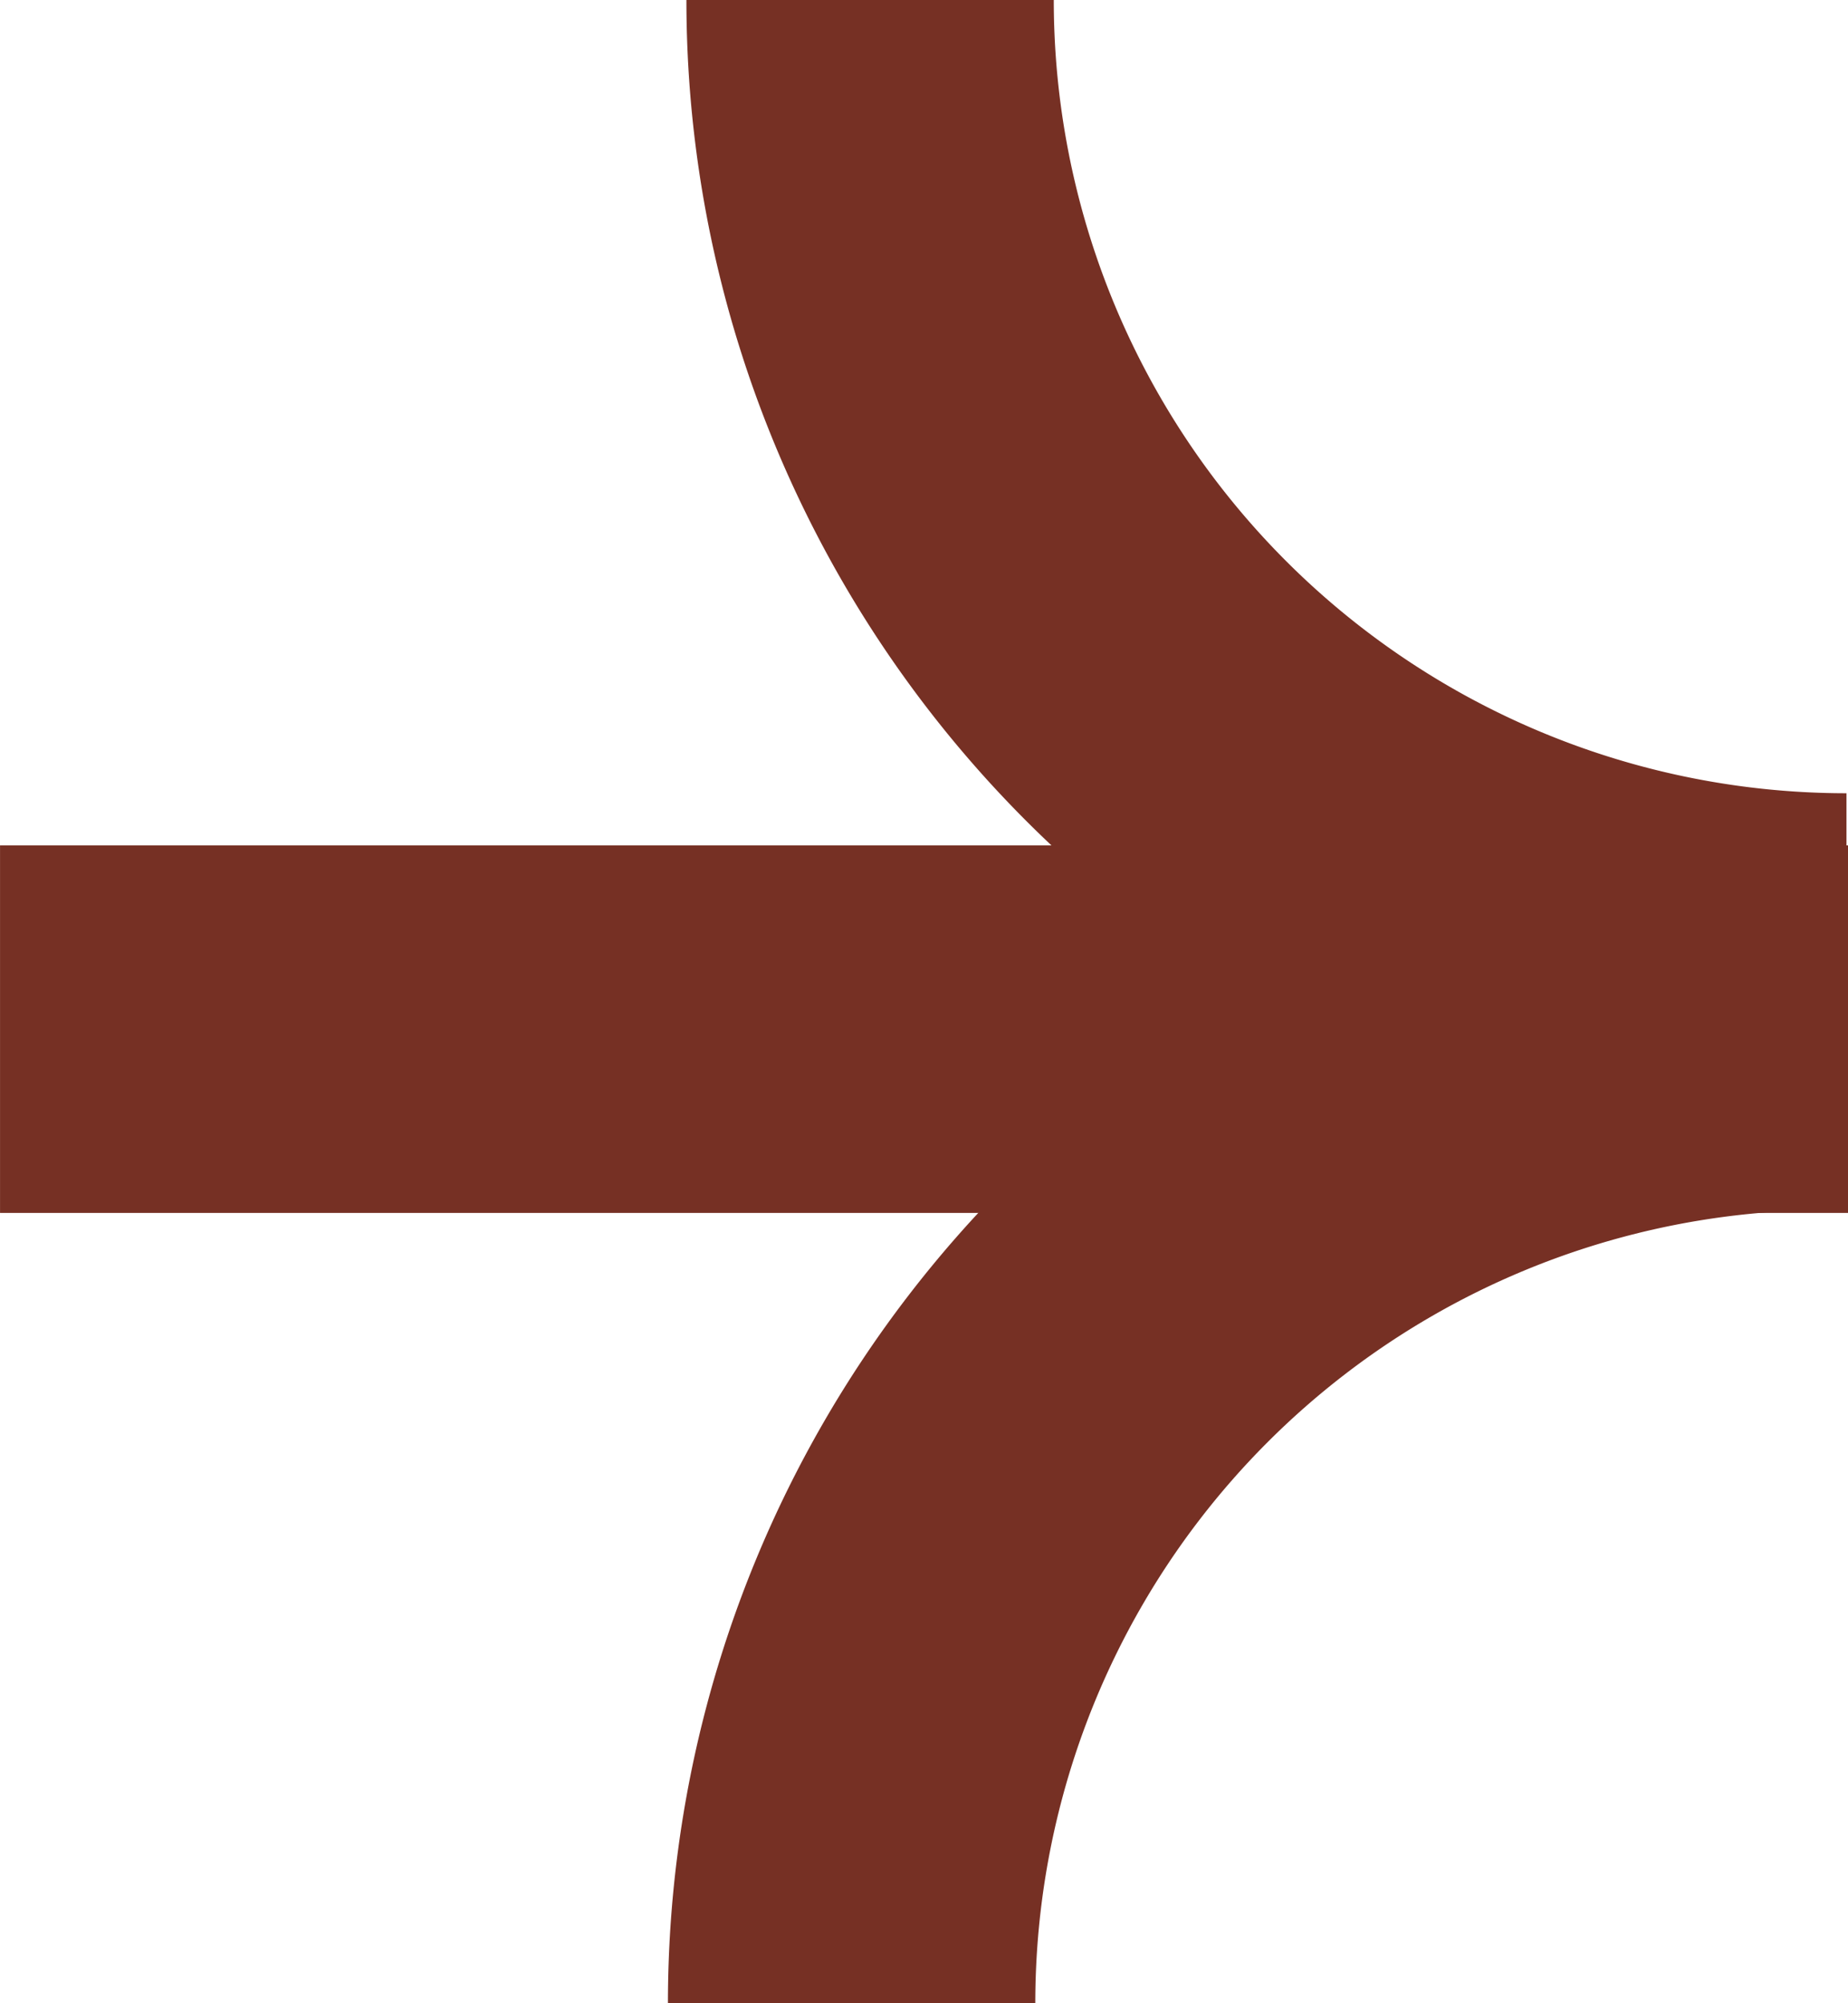
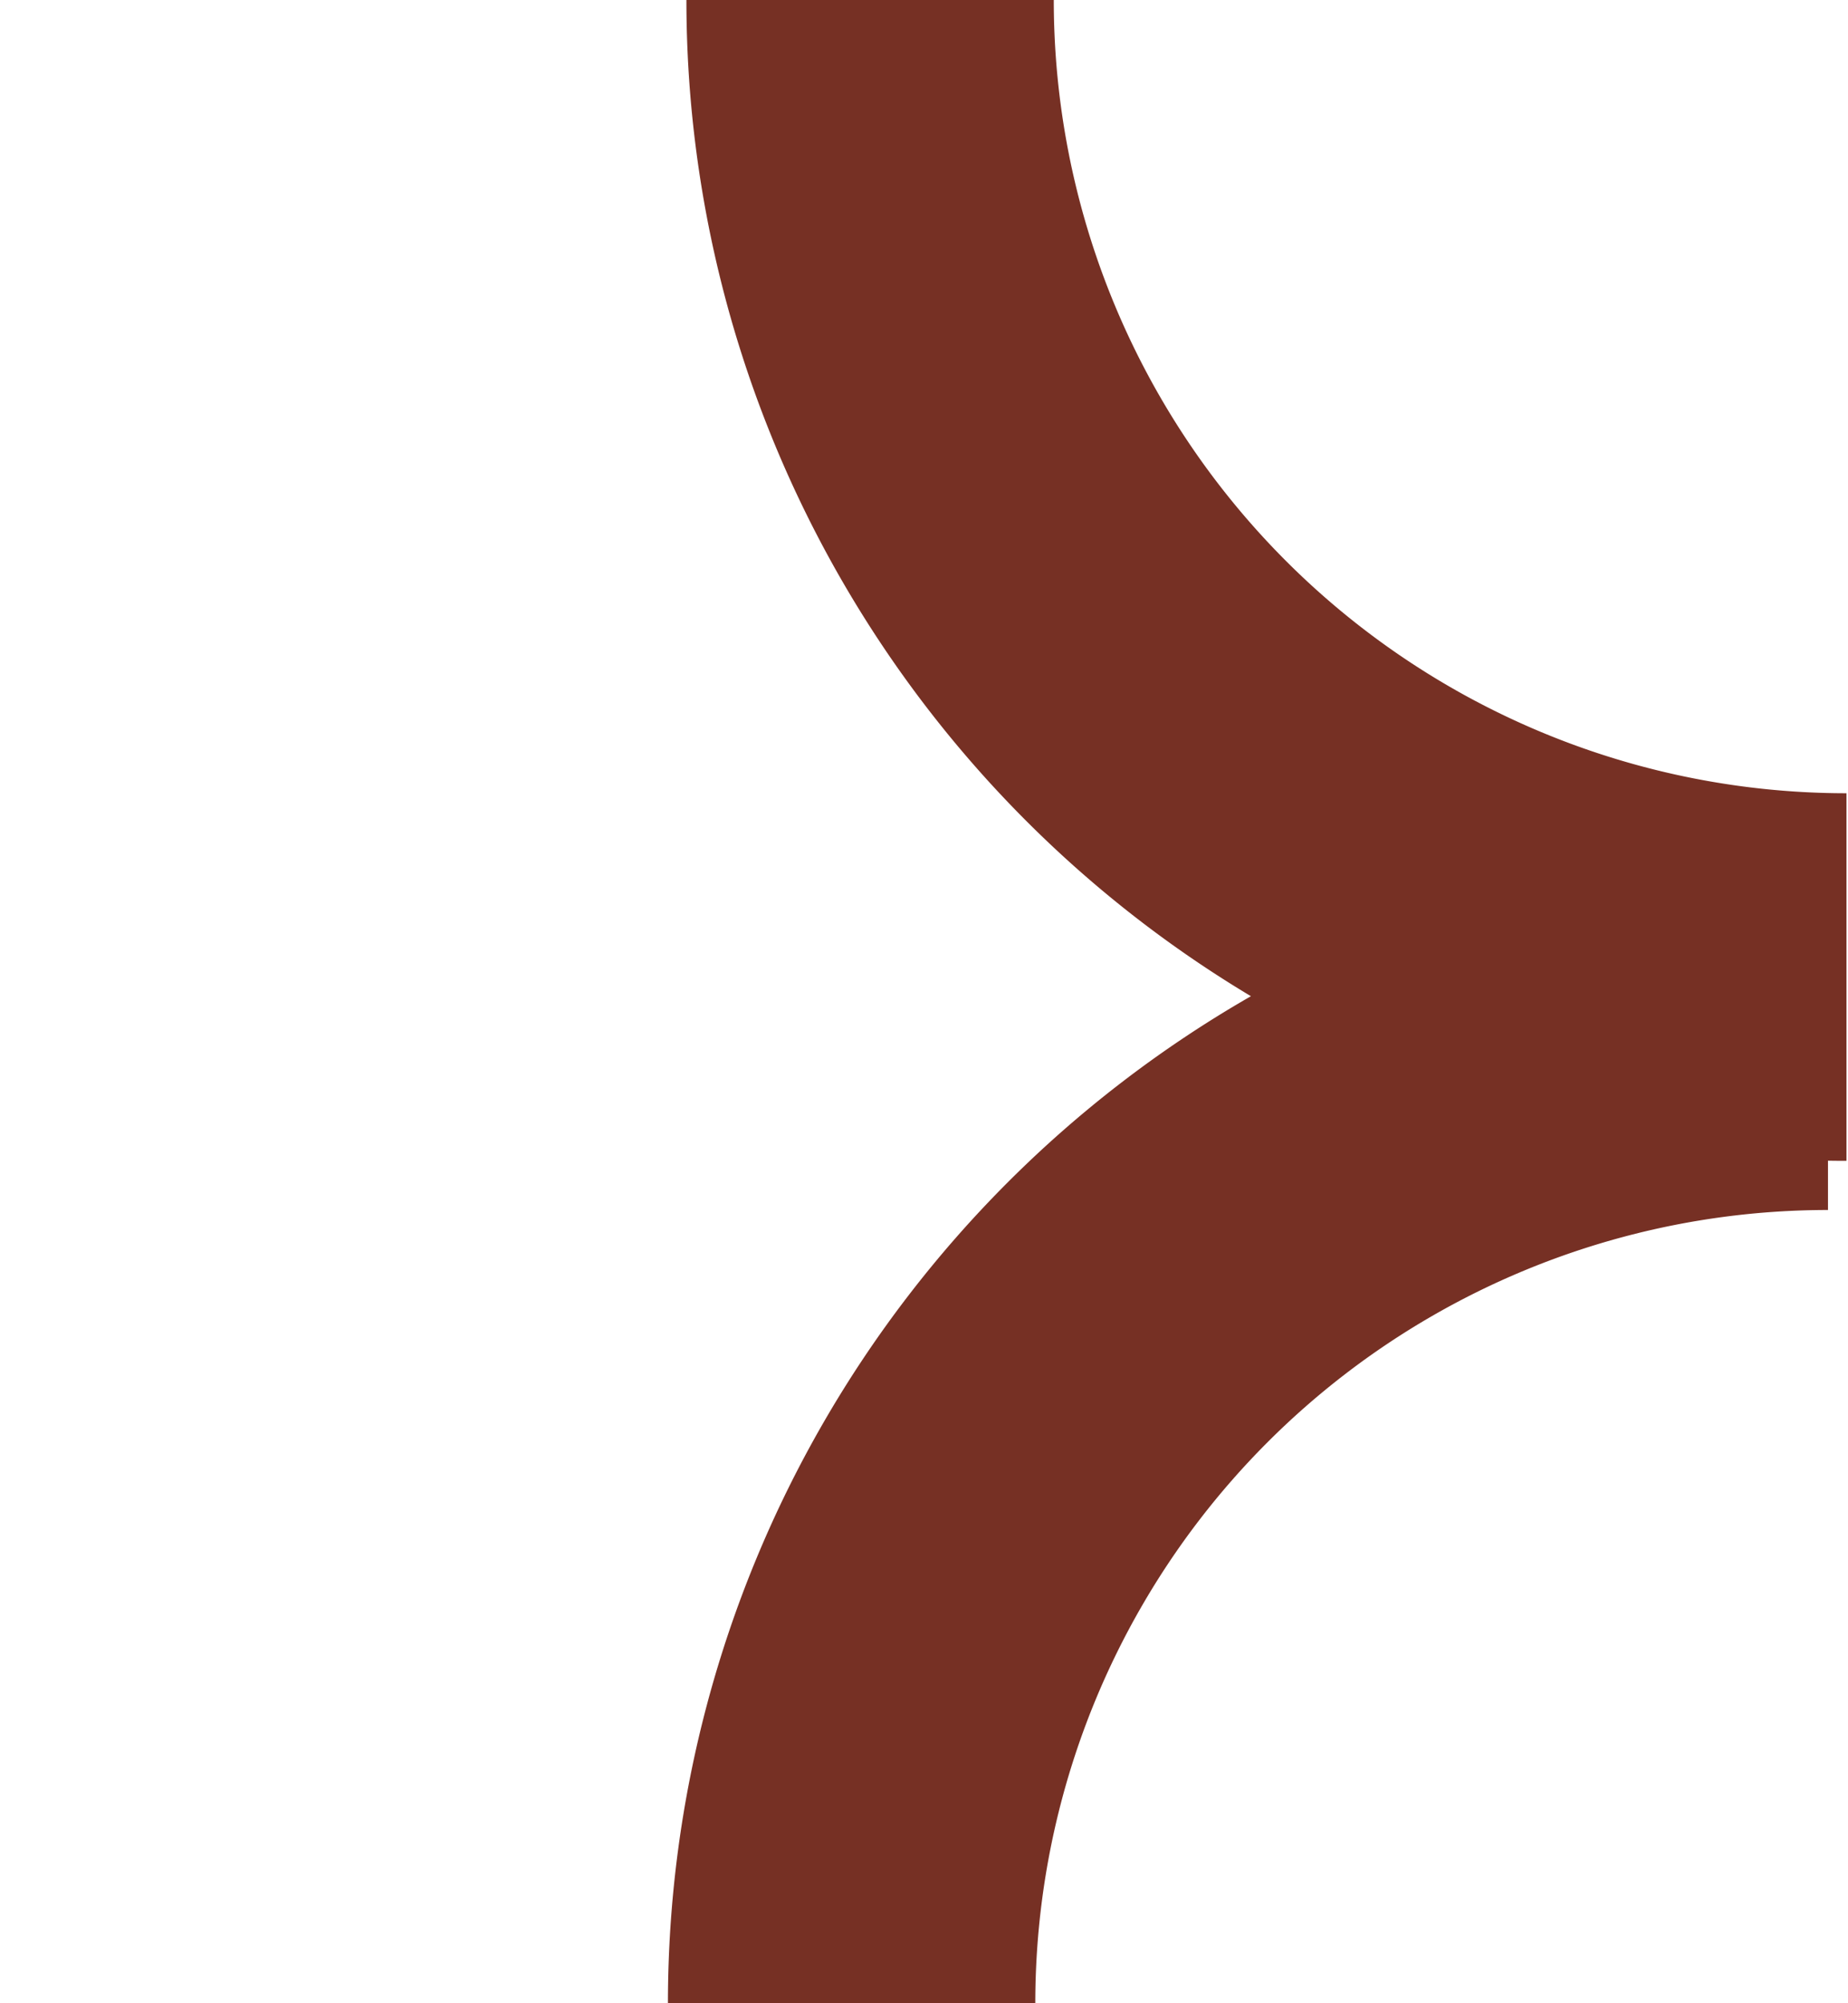
<svg xmlns="http://www.w3.org/2000/svg" width="24" height="26" fill="none" viewBox="0 0 24 26">
-   <path fill="#763024" stroke="#763024" stroke-width="2.385" d="M1.193 12.165h21.615v2.385H1.193z" />
  <path stroke="#763024" stroke-width="4.771" d="M23.98 12.681A12.68 12.68 0 0 1 11.3 0M11.06 26a12.68 12.68 0 0 1 12.68-12.681" />
</svg>